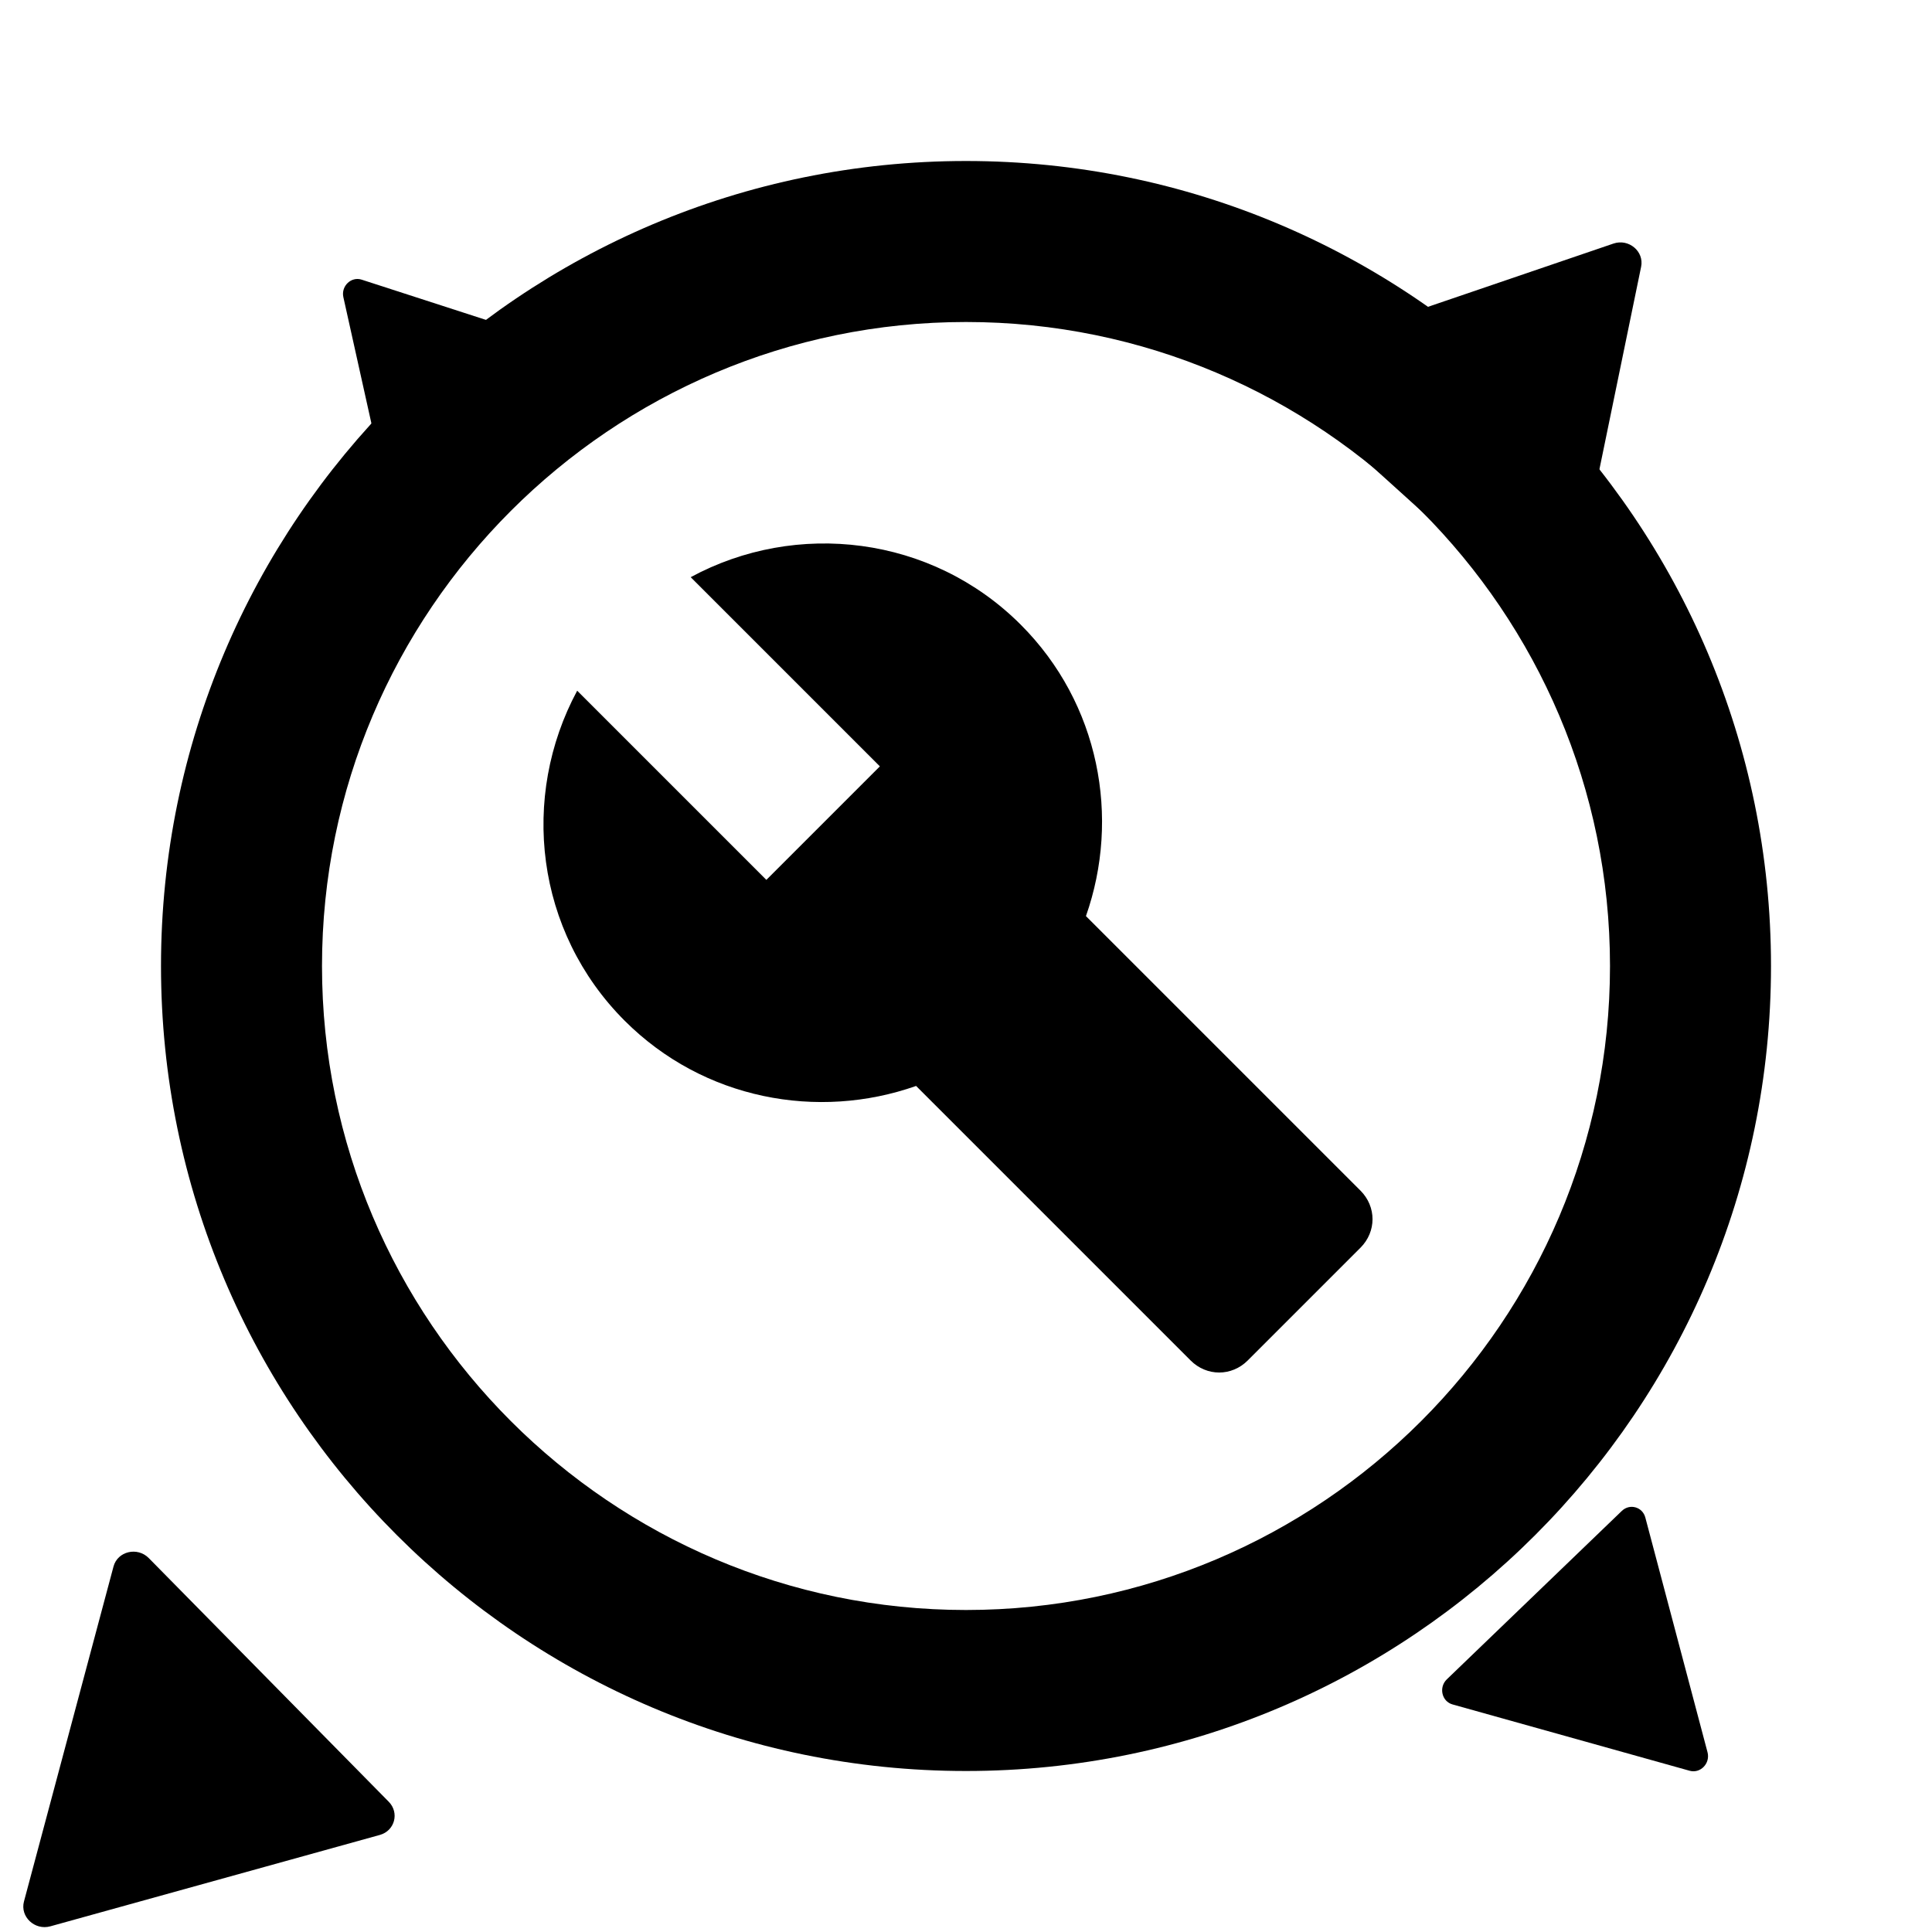
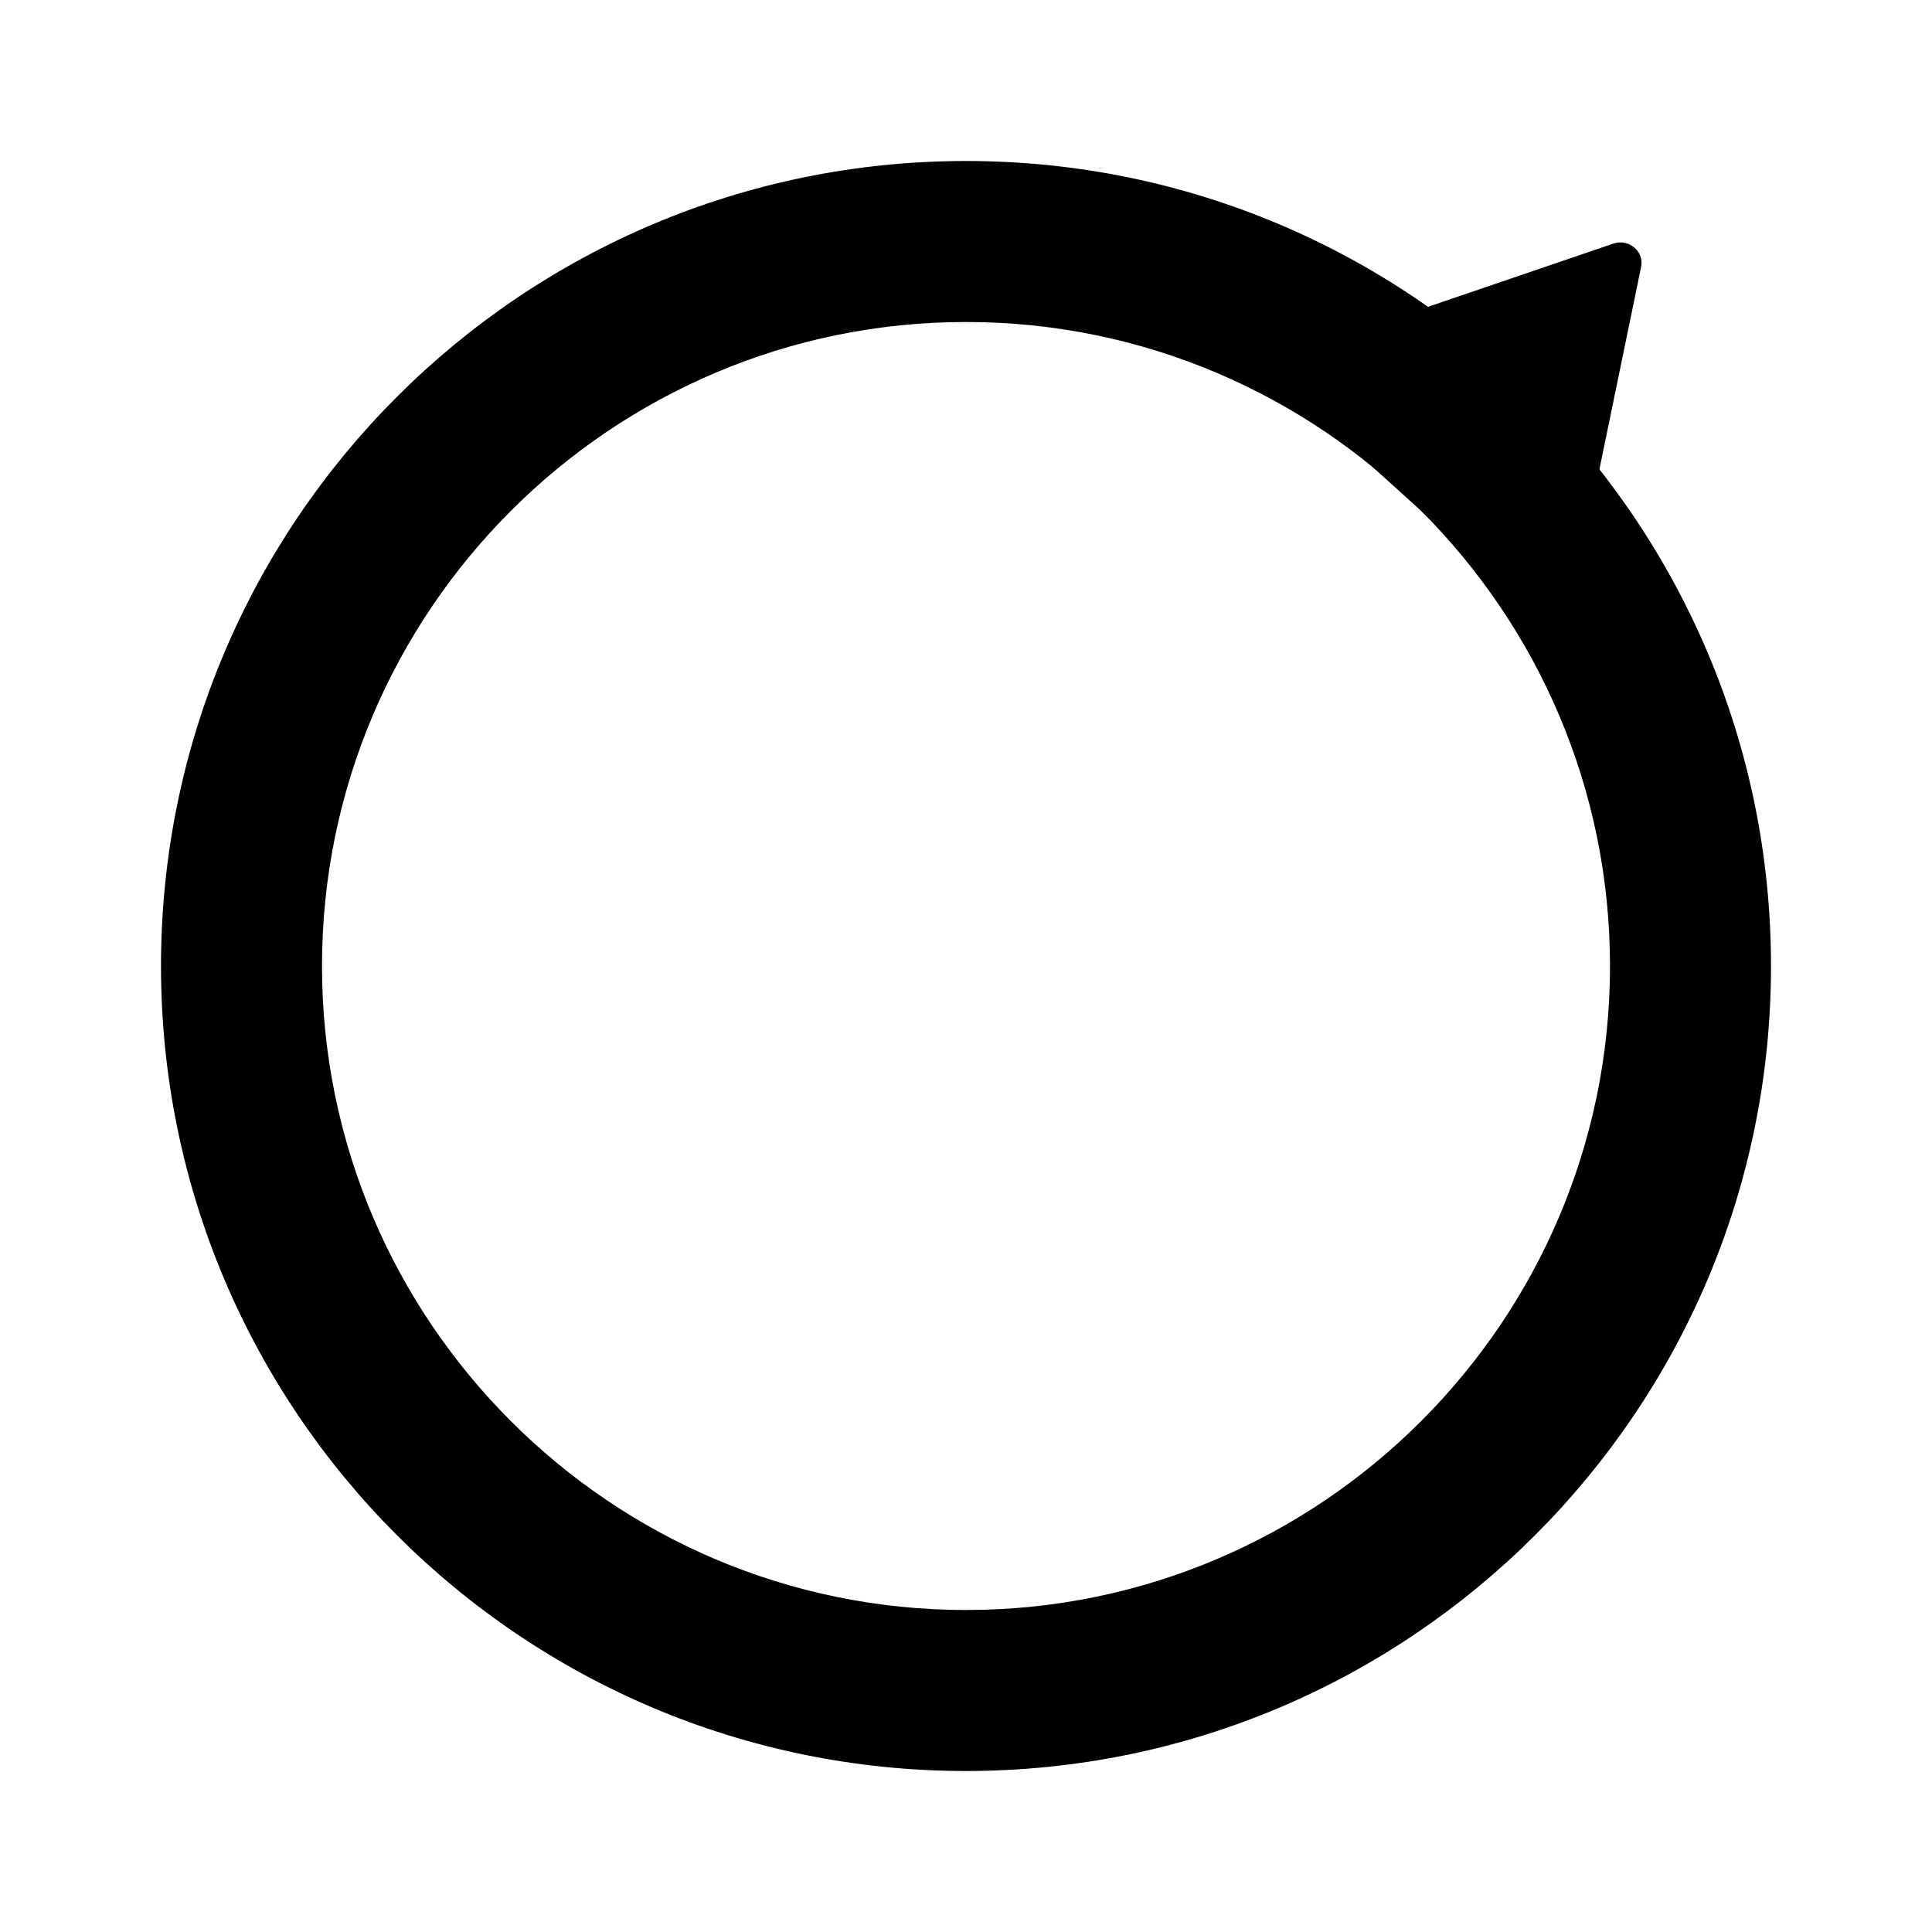
<svg xmlns="http://www.w3.org/2000/svg" xmlns:ns1="http://www.serif.com/" width="100%" height="100%" viewBox="0 0 24 24" version="1.1" xml:space="preserve" style="fill-rule:evenodd;clip-rule:evenodd;stroke-linejoin:round;stroke-miterlimit:2;">
  <g>
    <rect x="0" y="0" width="24" height="24" style="fill:none;" />
  </g>
  <g>
    <g>
      <path d="M12,2C6.48,2 2,6.48 2,12C2,17.52 6.48,22 12,22C17.52,22 22,17.52 22,12C22,6.48 17.52,2 12,2ZM12,20C7.59,20 4,16.41 4,12C4,7.59 7.59,4 12,4C16.41,4 20,7.59 20,12C20,16.41 16.41,20 12,20Z" />
-       <path d="M13.49,11.38C13.92,10.16 13.66,8.74 12.68,7.76C11.57,6.65 9.89,6.46 8.58,7.17L10.93,9.52L9.52,10.93L7.17,8.58C6.46,9.9 6.65,11.57 7.76,12.68C8.74,13.66 10.16,13.92 11.38,13.49L14.79,16.9C14.99,17.1 15.3,17.1 15.5,16.9L16.9,15.5C17.1,15.3 17.1,14.99 16.9,14.79L13.49,11.38Z" />
    </g>
    <g id="Play" transform="matrix(0.202,0.054,-0.054,0.202,-30.915,-50.693)">
-       <path d="M236,284.2C236,283.265 237.064,282.69 237.894,283.177L255.404,293.479C256.198,293.945 256.198,295.055 255.404,295.522C252.694,297.117 250.661,298.312 249.306,299.11C246.77,300.601 242.966,302.839 237.894,305.823C237.064,306.31 236,305.736 236,304.801L236,284.2Z" />
-     </g>
+       </g>
    <g id="Play1" ns1:id="Play" transform="matrix(0.04,-0.143,0.143,0.04,-32.037,43.553)">
-       <path d="M236,284.2C236,283.265 237.064,282.69 237.894,283.177L255.404,293.479C256.198,293.945 256.198,295.055 255.404,295.522C252.694,297.117 250.661,298.312 249.306,299.11C246.77,300.601 242.966,302.839 237.894,305.823C237.064,306.31 236,305.736 236,304.801L236,284.2Z" />
-     </g>
+       </g>
    <g id="Play2" ns1:id="Play" transform="matrix(-0.204,-0.042,0.042,-0.204,55.729,75.405)">
      <path d="M236,284.2C236,283.265 237.064,282.69 237.894,283.177L255.404,293.479C256.198,293.945 256.198,295.055 255.404,295.522C252.694,297.117 250.661,298.312 249.306,299.11C246.77,300.601 242.966,302.839 237.894,305.823C237.064,306.31 236,305.736 236,304.801L236,284.2Z" />
    </g>
    <g id="Play3" ns1:id="Play" transform="matrix(-0.045,0.139,-0.139,-0.045,57.48,-15.614)">
-       <path d="M236,284.2C236,283.265 237.064,282.69 237.894,283.177L255.404,293.479C256.198,293.945 256.198,295.055 255.404,295.522C252.694,297.117 250.661,298.312 249.306,299.11C246.77,300.601 242.966,302.839 237.894,305.823C237.064,306.31 236,305.736 236,304.801L236,284.2Z" />
-     </g>
+       </g>
  </g>
</svg>